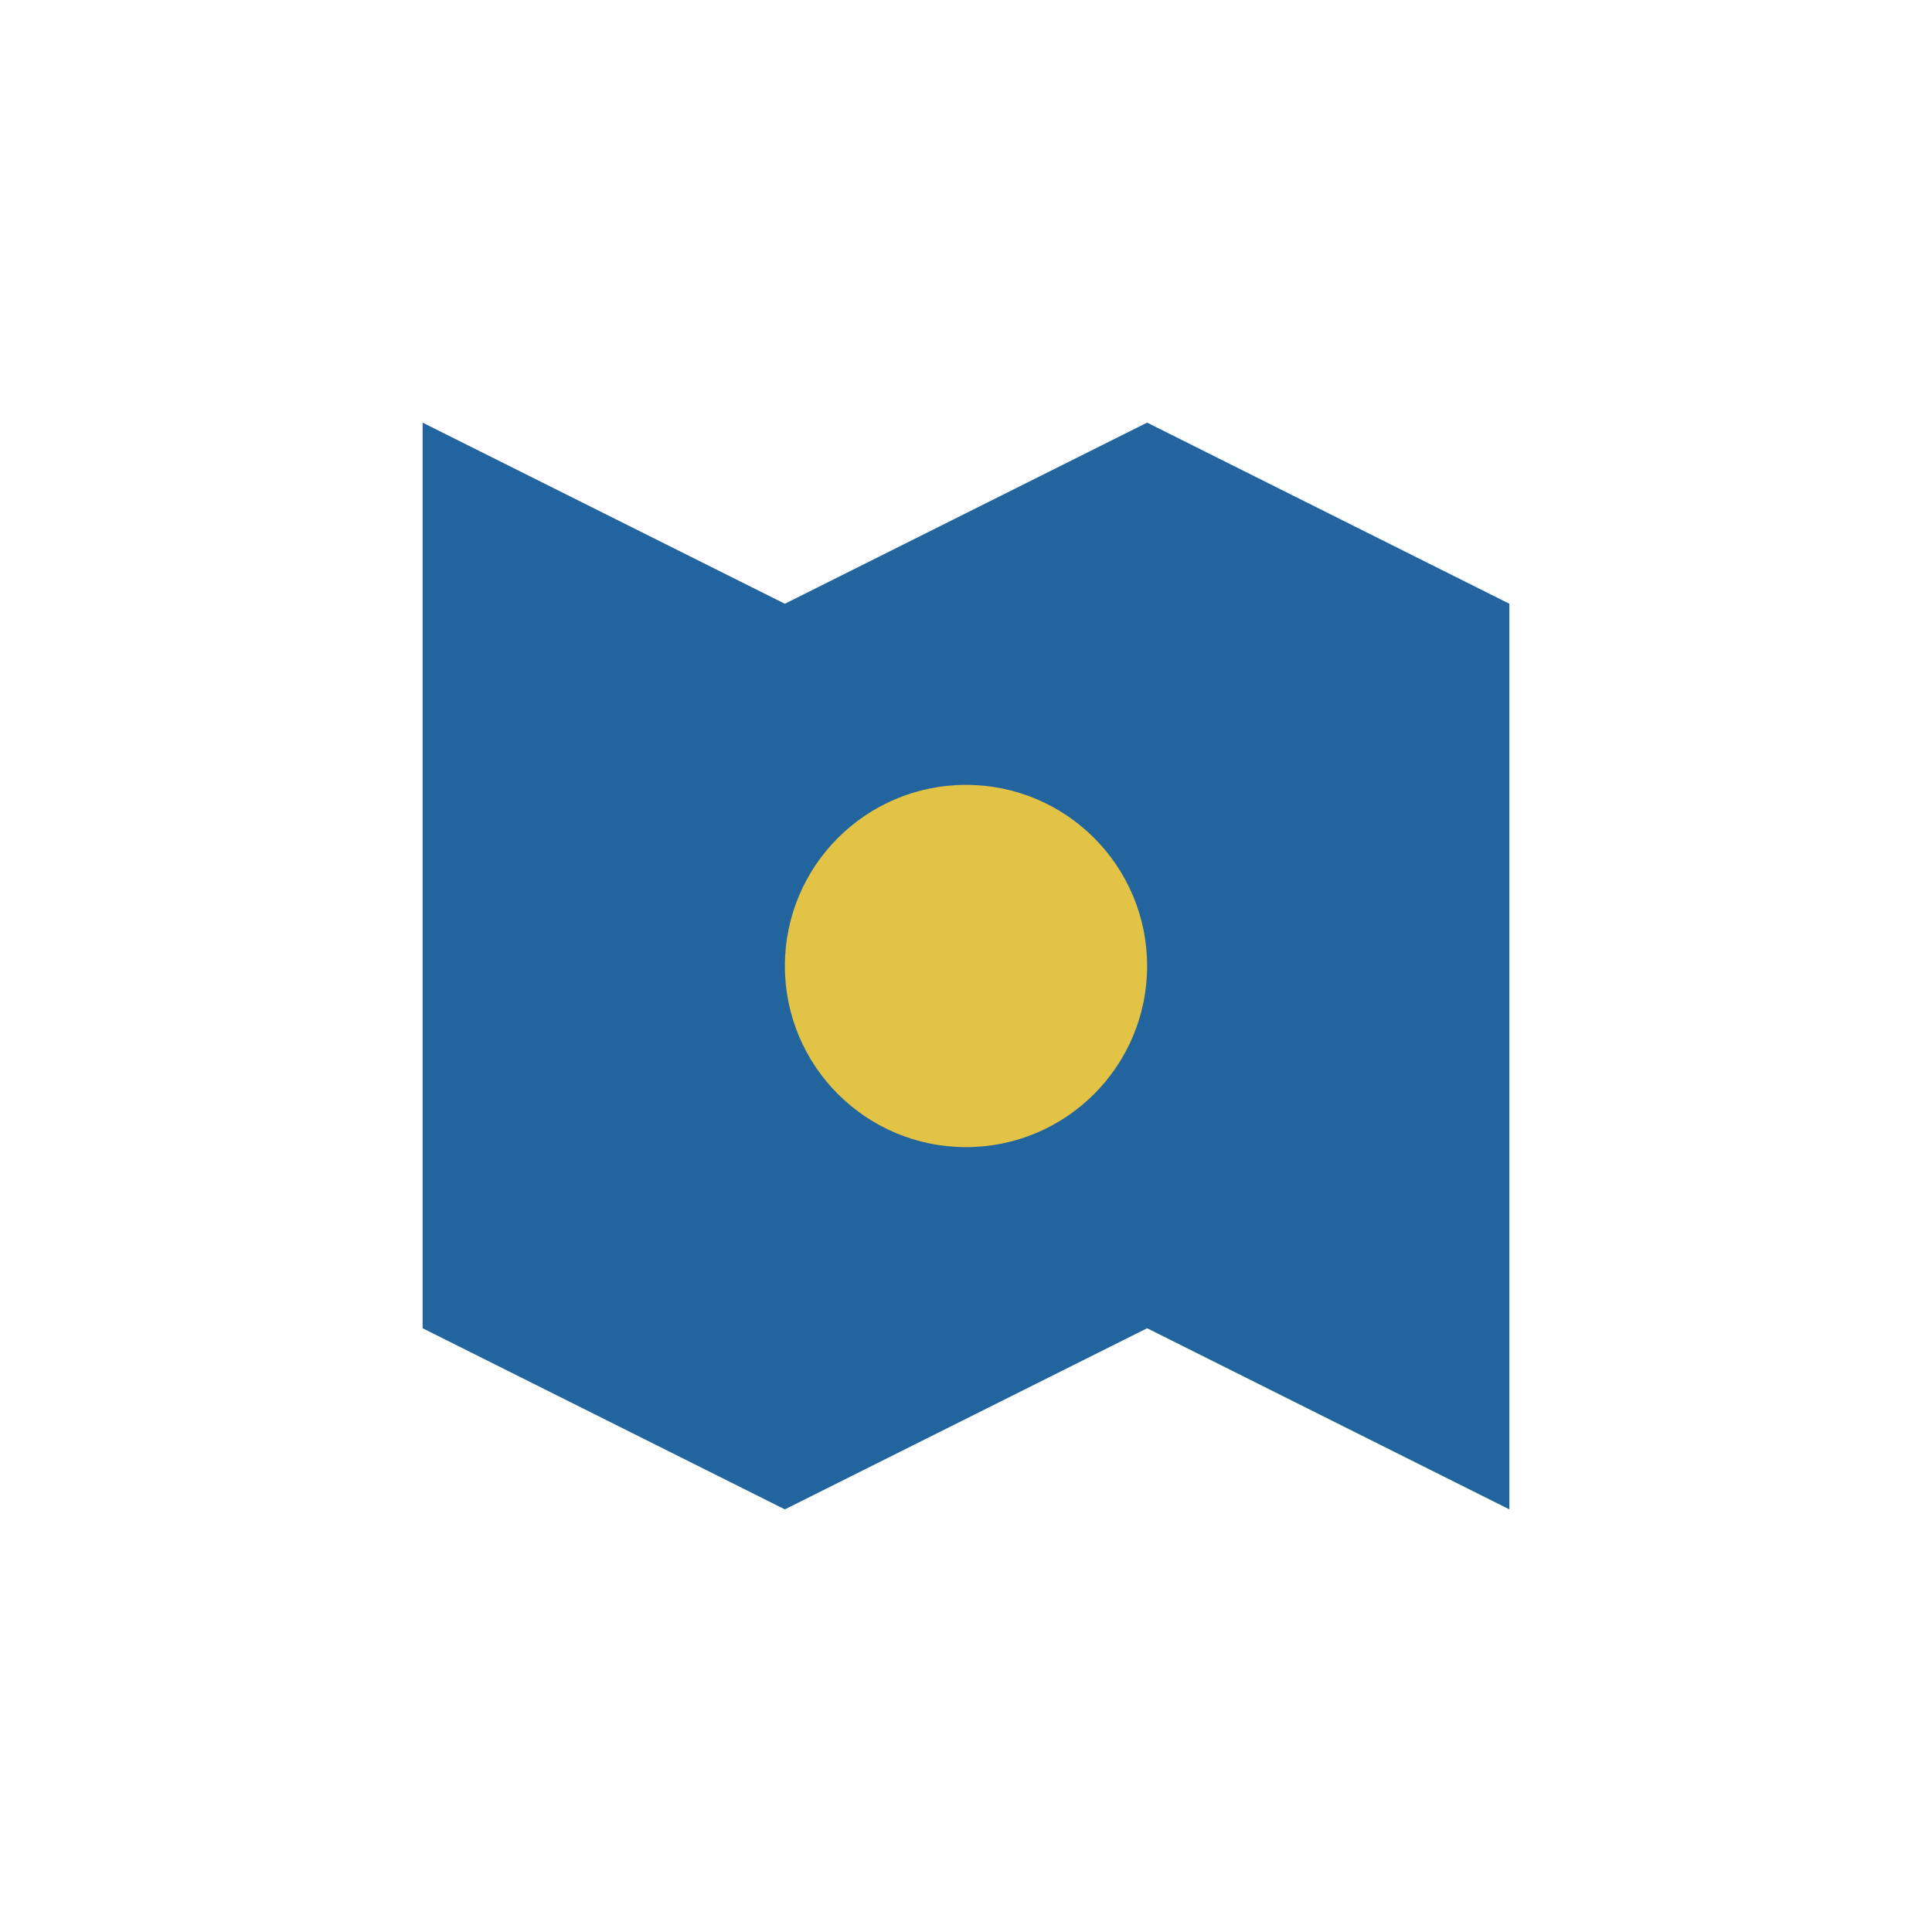
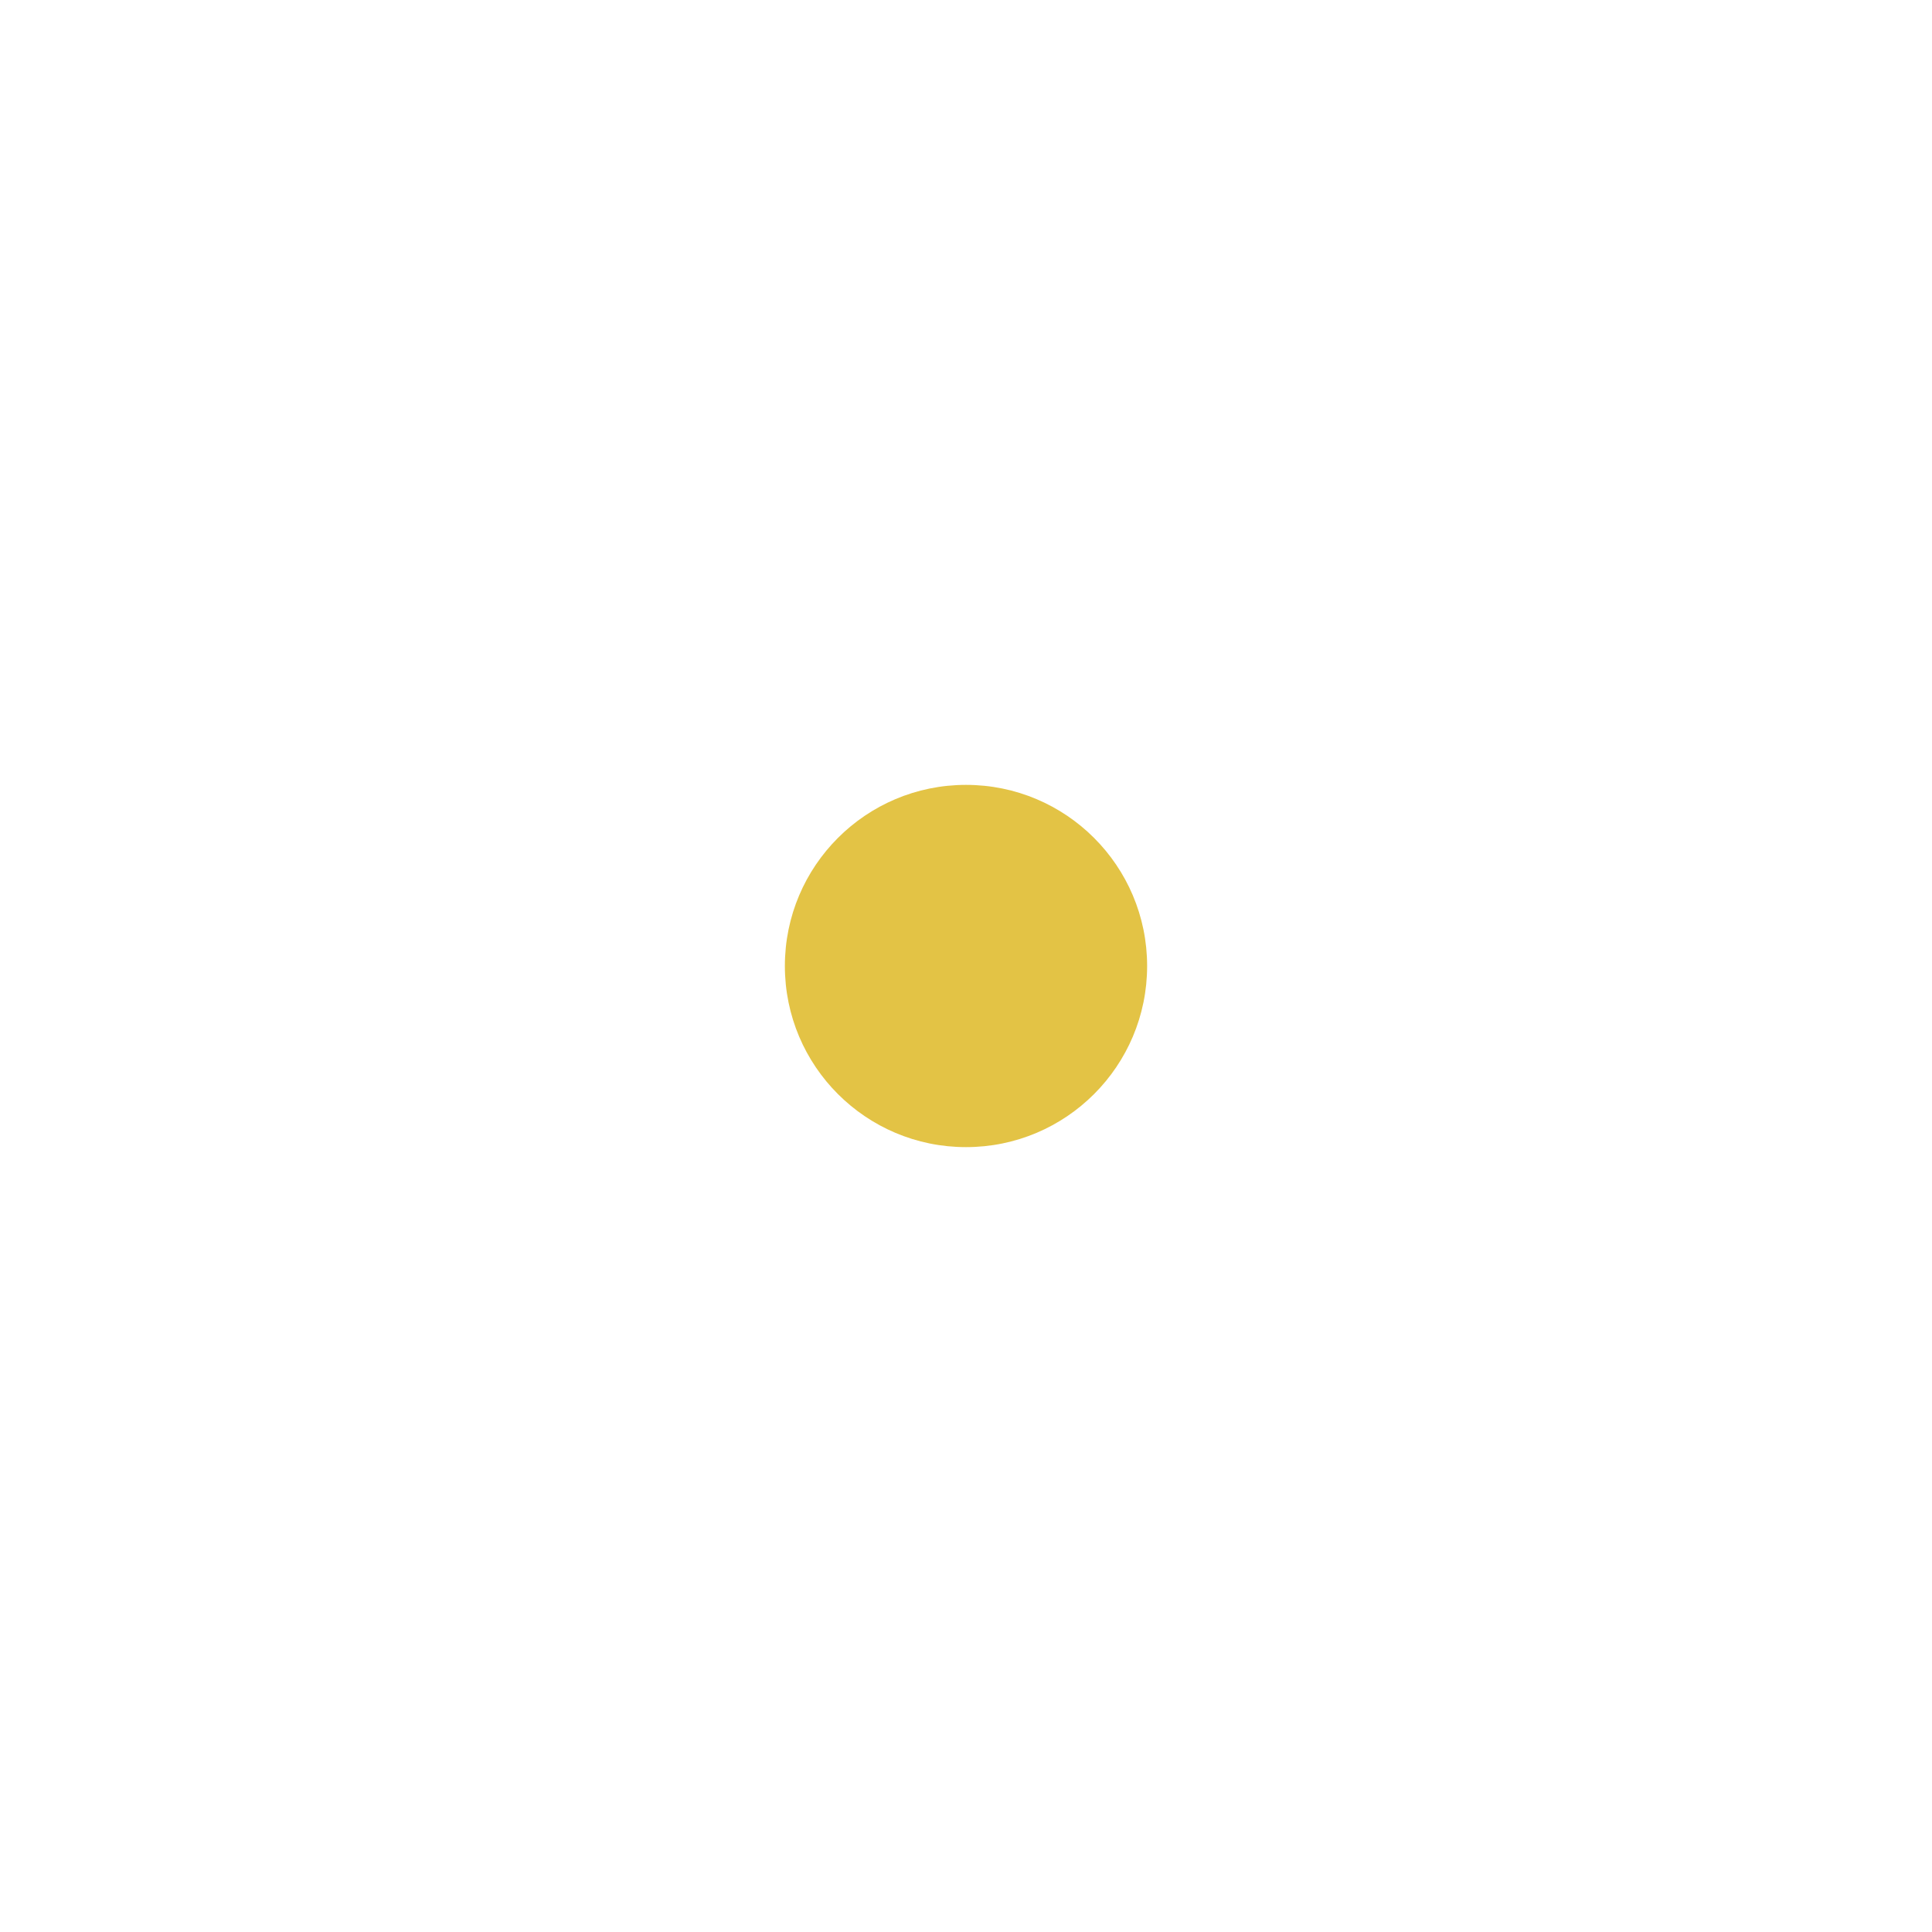
<svg xmlns="http://www.w3.org/2000/svg" width="32" height="32" viewBox="0 0 32 32">
-   <path d="M7 7l6 3 6-3 6 3v15l-6-3-6 3-6-3V7z" fill="#22649e" />
  <circle cx="16" cy="16" r="3" fill="#e3c345" />
</svg>